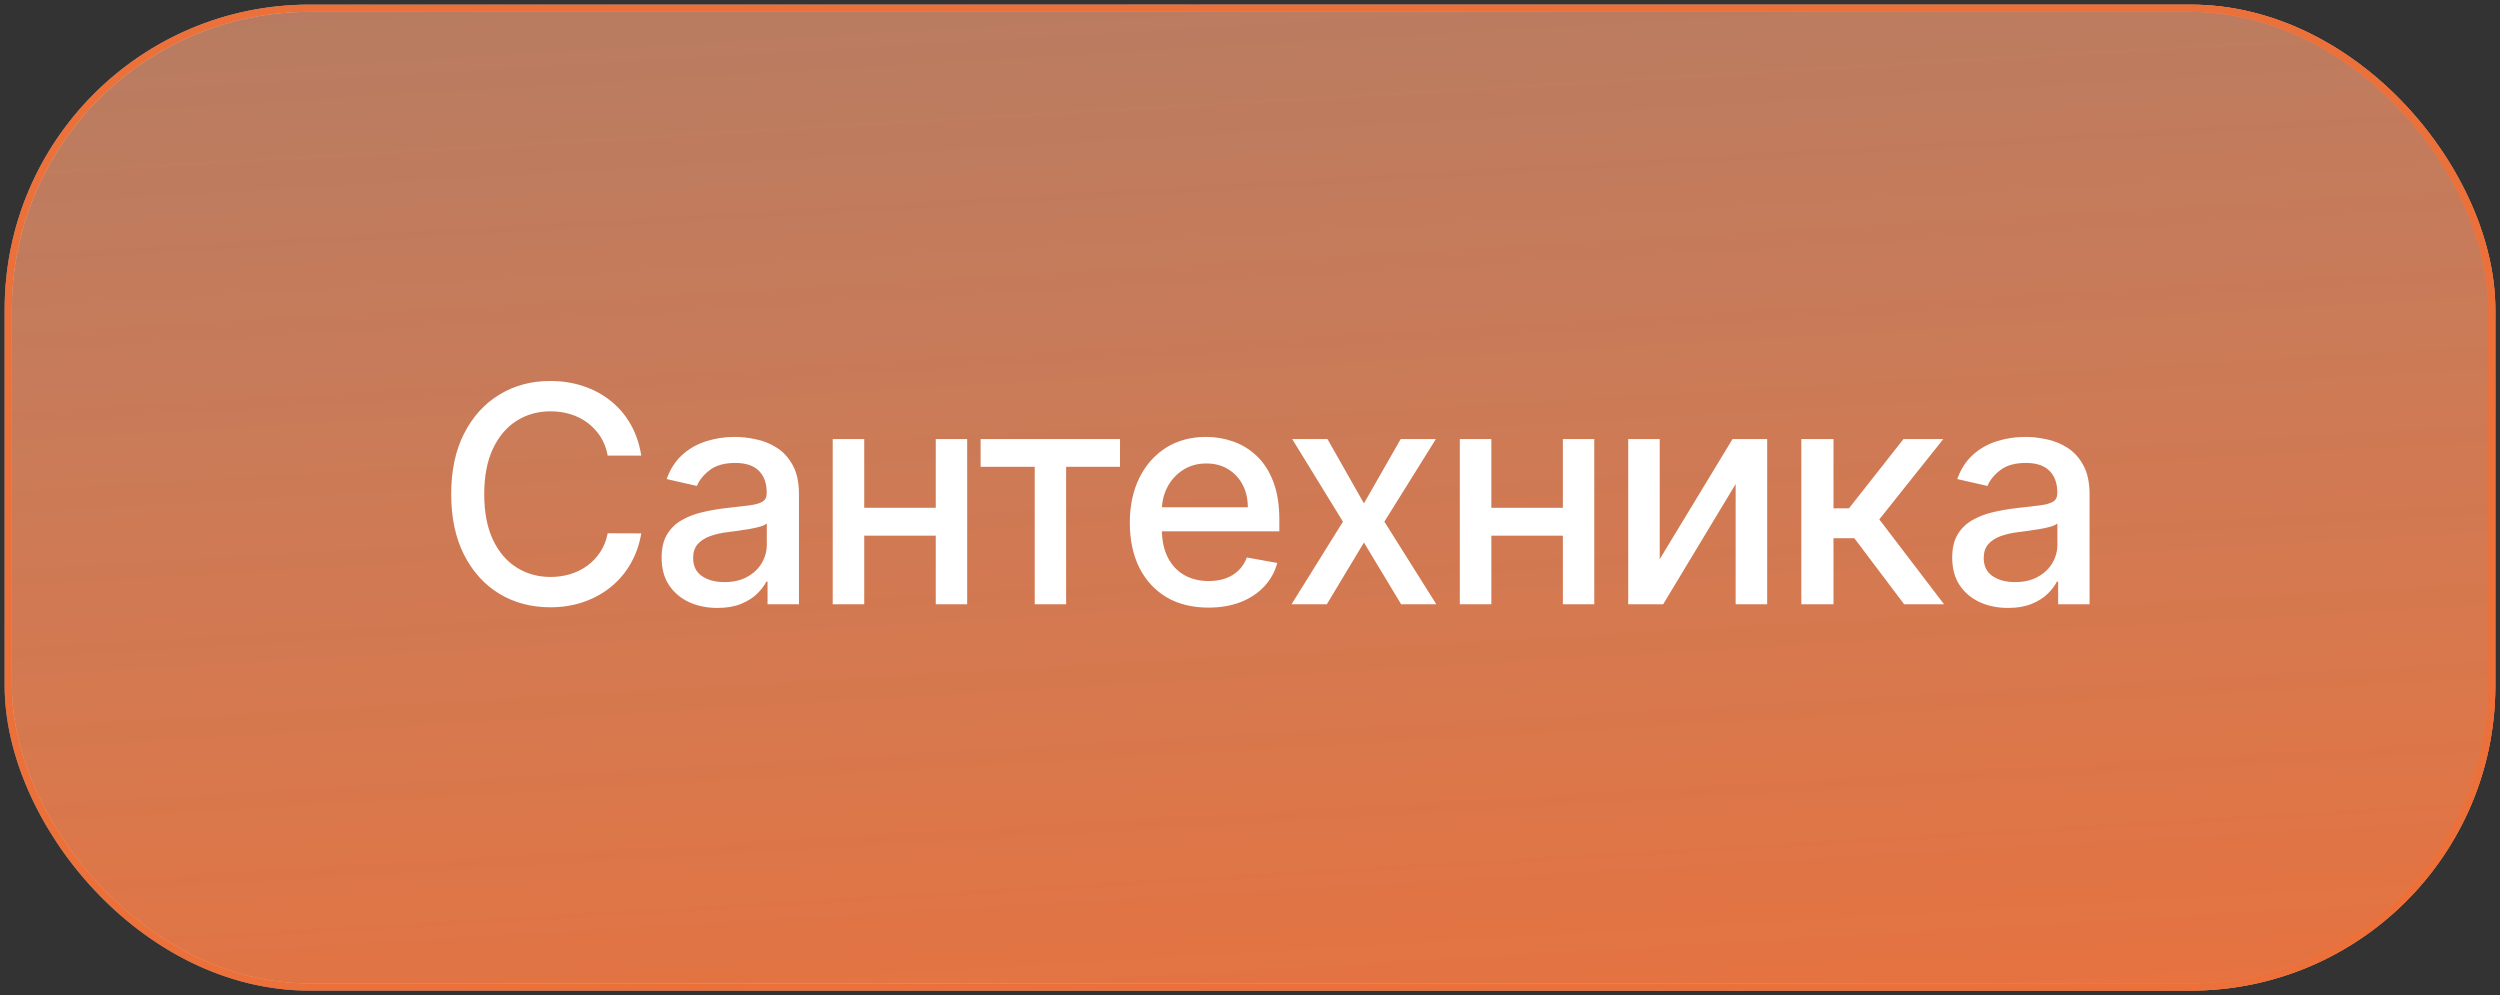
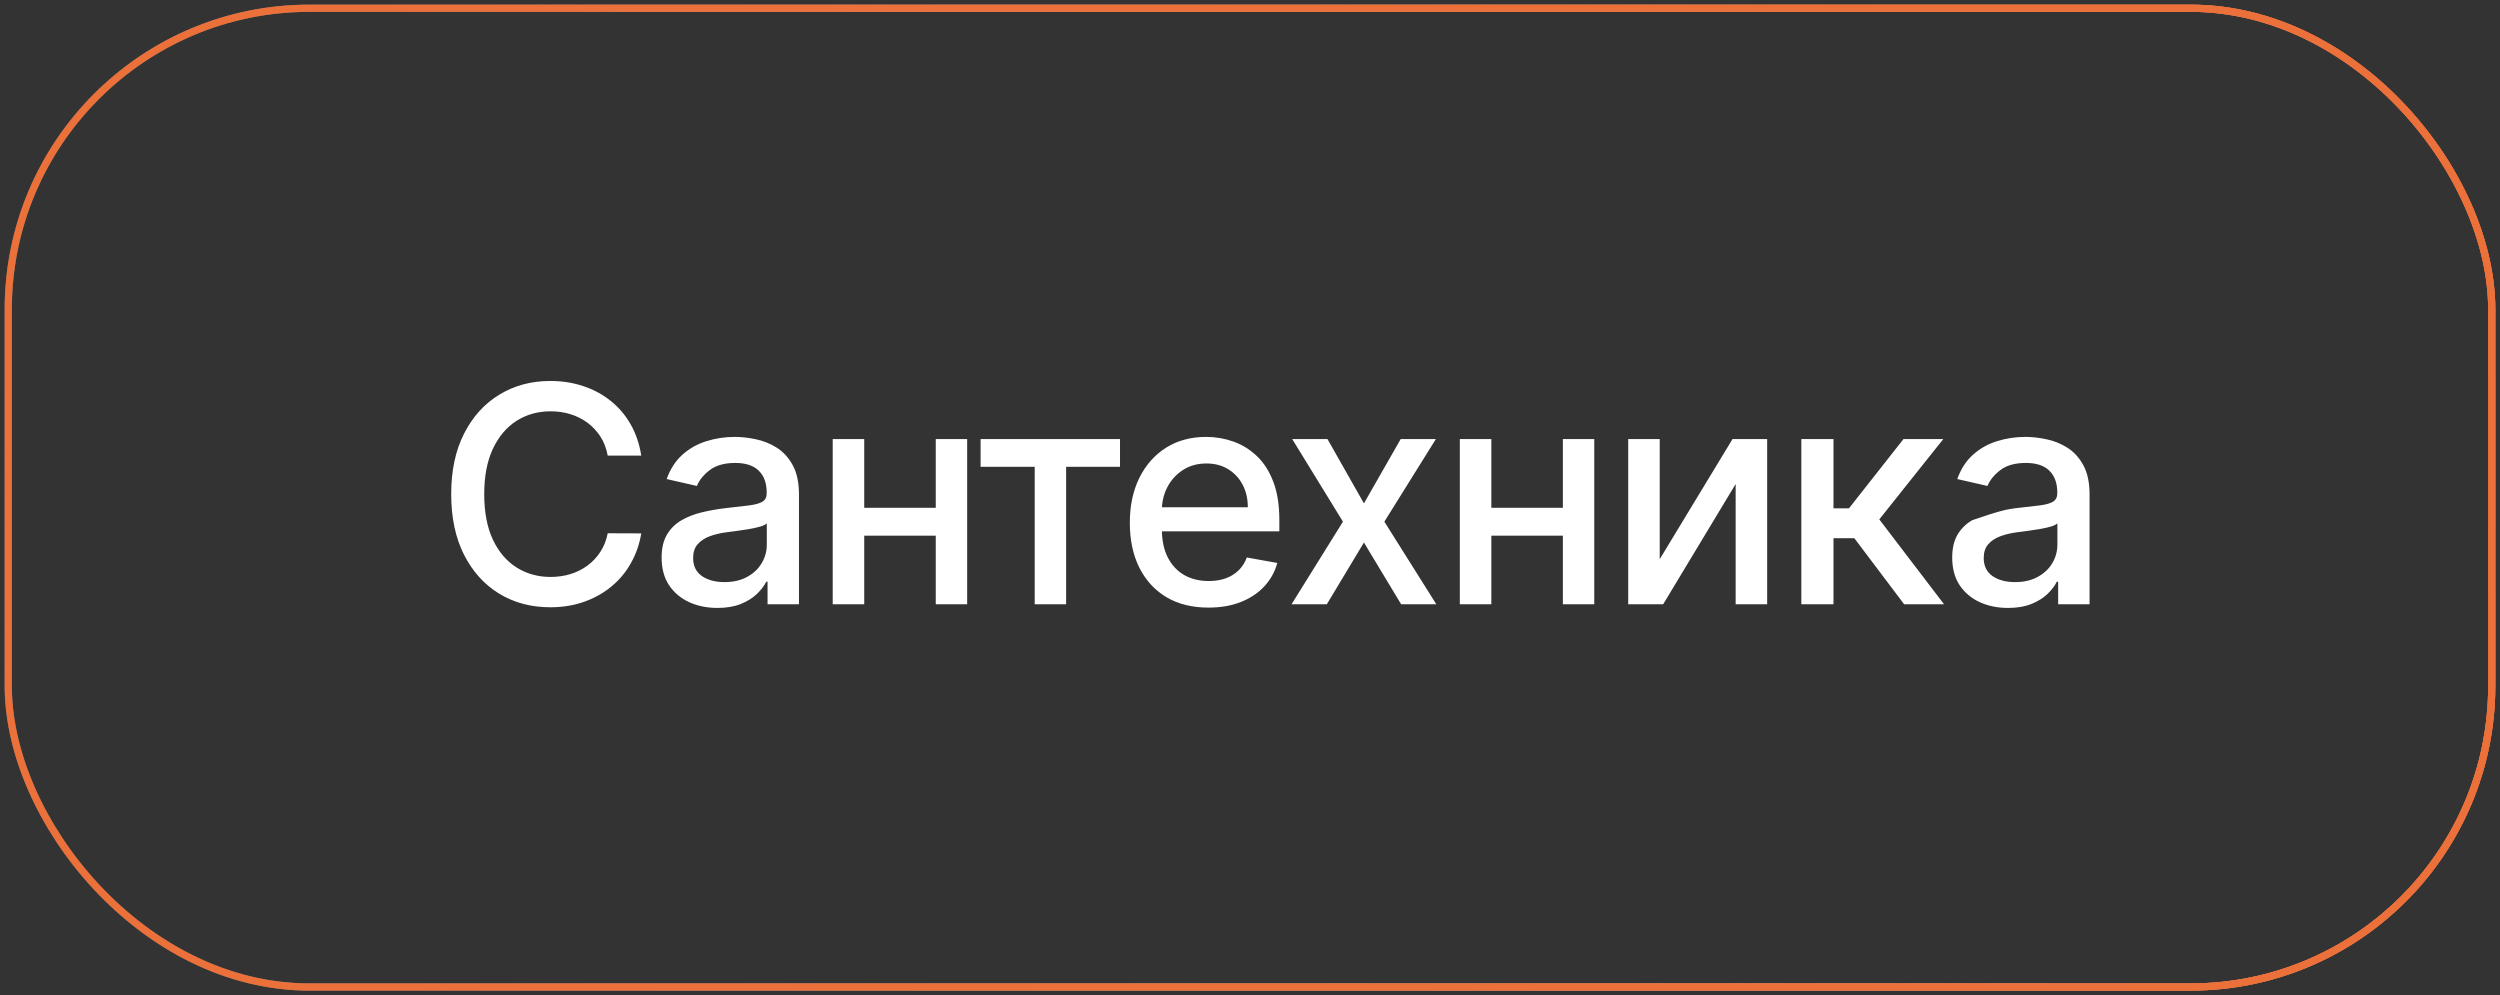
<svg xmlns="http://www.w3.org/2000/svg" width="211" height="84" viewBox="0 0 211 84" fill="none">
  <rect x="0" y="0" width="211" height="84" fill="#333333" stroke="none" />
-   <rect x="0.696" y="0.696" width="209.608" height="82.608" rx="25.42" fill="url(#paint0_linear_388_1223)" />
  <rect x="0.696" y="0.696" width="209.608" height="82.608" rx="25.42" stroke="url(#paint1_radial_388_1223)" stroke-width="0.608" />
  <rect x="0.696" y="0.696" width="209.608" height="82.608" rx="25.42" stroke="url(#paint2_radial_388_1223)" stroke-width="0.608" />
-   <rect x="0.696" y="0.696" width="209.608" height="82.608" rx="25.42" stroke="url(#paint3_linear_388_1223)" stroke-width="0.608" />
  <rect x="0.696" y="0.696" width="209.608" height="82.608" rx="25.42" stroke="#EB703A" stroke-width="0.608" />
-   <path d="M54.122 38.454H51.29C51.181 37.849 50.978 37.316 50.681 36.856C50.385 36.397 50.022 36.006 49.592 35.685C49.162 35.365 48.681 35.123 48.149 34.959C47.622 34.796 47.062 34.714 46.469 34.714C45.398 34.714 44.439 34.983 43.591 35.522C42.75 36.061 42.084 36.85 41.594 37.891C41.11 38.932 40.868 40.203 40.868 41.704C40.868 43.217 41.11 44.494 41.594 45.535C42.084 46.576 42.753 47.363 43.6 47.895C44.448 48.428 45.401 48.694 46.46 48.694C47.047 48.694 47.604 48.615 48.13 48.458C48.663 48.295 49.144 48.056 49.574 47.741C50.004 47.426 50.367 47.042 50.663 46.588C50.966 46.128 51.175 45.602 51.29 45.008L54.122 45.018C53.971 45.931 53.677 46.773 53.241 47.541C52.812 48.304 52.258 48.964 51.58 49.52C50.908 50.071 50.14 50.498 49.274 50.8C48.409 51.103 47.465 51.254 46.442 51.254C44.832 51.254 43.398 50.873 42.139 50.11C40.88 49.342 39.888 48.243 39.161 46.815C38.441 45.387 38.081 43.683 38.081 41.704C38.081 39.719 38.444 38.015 39.17 36.593C39.897 35.165 40.889 34.069 42.148 33.307C43.407 32.538 44.838 32.154 46.442 32.154C47.428 32.154 48.348 32.296 49.202 32.581C50.061 32.859 50.833 33.271 51.517 33.815C52.2 34.354 52.766 35.014 53.214 35.794C53.662 36.569 53.965 37.456 54.122 38.454ZM60.552 51.309C59.668 51.309 58.869 51.145 58.155 50.818C57.441 50.486 56.875 50.004 56.457 49.375C56.046 48.746 55.84 47.974 55.84 47.06C55.84 46.273 55.991 45.626 56.294 45.117C56.597 44.609 57.005 44.207 57.52 43.91C58.034 43.614 58.609 43.39 59.244 43.238C59.88 43.087 60.527 42.972 61.187 42.893C62.022 42.797 62.7 42.718 63.221 42.657C63.741 42.591 64.119 42.485 64.355 42.34C64.591 42.194 64.709 41.958 64.709 41.632V41.568C64.709 40.775 64.485 40.161 64.037 39.725C63.596 39.289 62.936 39.072 62.059 39.072C61.145 39.072 60.425 39.274 59.898 39.68C59.377 40.079 59.017 40.524 58.818 41.014L56.267 40.433C56.569 39.586 57.011 38.902 57.592 38.382C58.179 37.855 58.854 37.474 59.617 37.238C60.379 36.996 61.181 36.875 62.022 36.875C62.579 36.875 63.169 36.941 63.792 37.074C64.422 37.202 65.009 37.438 65.554 37.782C66.104 38.127 66.555 38.621 66.906 39.262C67.257 39.898 67.433 40.724 67.433 41.74V51H64.782V49.094H64.673C64.498 49.445 64.234 49.79 63.883 50.129C63.532 50.467 63.081 50.749 62.531 50.973C61.98 51.197 61.32 51.309 60.552 51.309ZM61.142 49.13C61.892 49.13 62.534 48.982 63.066 48.685C63.605 48.389 64.013 48.001 64.292 47.523C64.576 47.039 64.718 46.522 64.718 45.971V44.173C64.621 44.27 64.434 44.361 64.156 44.446C63.883 44.524 63.572 44.594 63.221 44.654C62.87 44.709 62.528 44.76 62.195 44.809C61.862 44.851 61.583 44.888 61.359 44.918C60.833 44.984 60.352 45.096 59.916 45.254C59.486 45.411 59.142 45.638 58.881 45.934C58.627 46.225 58.5 46.612 58.5 47.096C58.5 47.768 58.748 48.277 59.244 48.622C59.741 48.961 60.373 49.13 61.142 49.13ZM79.731 42.857V45.208H72.178V42.857H79.731ZM72.941 37.056V51H70.281V37.056H72.941ZM81.629 37.056V51H78.978V37.056H81.629ZM82.763 39.398V37.056H94.529V39.398H89.981V51H87.33V39.398H82.763ZM101.993 51.281C100.619 51.281 99.436 50.988 98.444 50.401C97.457 49.808 96.695 48.976 96.156 47.904C95.623 46.827 95.357 45.565 95.357 44.119C95.357 42.691 95.623 41.432 96.156 40.342C96.695 39.253 97.445 38.403 98.407 37.791C99.376 37.18 100.507 36.875 101.803 36.875C102.589 36.875 103.352 37.005 104.09 37.265C104.829 37.525 105.491 37.934 106.078 38.49C106.665 39.047 107.128 39.77 107.467 40.66C107.806 41.544 107.976 42.618 107.976 43.883V44.845H96.891V42.812H105.316C105.316 42.097 105.17 41.465 104.88 40.914C104.589 40.358 104.181 39.919 103.654 39.598C103.134 39.277 102.523 39.117 101.821 39.117C101.058 39.117 100.392 39.304 99.823 39.68C99.261 40.049 98.825 40.533 98.516 41.132C98.214 41.725 98.062 42.37 98.062 43.066V44.654C98.062 45.587 98.226 46.379 98.553 47.033C98.885 47.687 99.348 48.186 99.942 48.531C100.535 48.87 101.228 49.039 102.02 49.039C102.535 49.039 103.004 48.967 103.427 48.821C103.851 48.67 104.217 48.446 104.526 48.15C104.835 47.853 105.071 47.487 105.234 47.051L107.803 47.514C107.597 48.271 107.228 48.933 106.696 49.502C106.169 50.065 105.506 50.504 104.707 50.818C103.915 51.127 103.01 51.281 101.993 51.281ZM112.038 37.056L115.116 42.485L118.22 37.056H121.189L116.84 44.028L121.225 51H118.257L115.116 45.789L111.984 51H109.006L113.345 44.028L109.061 37.056H112.038ZM132.659 42.857V45.208H125.106V42.857H132.659ZM125.869 37.056V51H123.209V37.056H125.869ZM134.556 37.056V51H131.906V37.056H134.556ZM140.08 47.196L146.226 37.056H149.149V51H146.489V40.851L140.371 51H137.421V37.056H140.08V47.196ZM152.032 51V37.056H154.746V42.902H156.053L160.656 37.056H164.015L158.613 43.837L164.078 51H160.71L156.507 45.426H154.746V51H152.032ZM169.478 51.309C168.594 51.309 167.795 51.145 167.081 50.818C166.367 50.486 165.801 50.004 165.383 49.375C164.972 48.746 164.766 47.974 164.766 47.06C164.766 46.273 164.917 45.626 165.22 45.117C165.523 44.609 165.931 44.207 166.446 43.91C166.96 43.614 167.535 43.39 168.17 43.238C168.806 43.087 169.453 42.972 170.113 42.893C170.948 42.797 171.626 42.718 172.147 42.657C172.667 42.591 173.045 42.485 173.281 42.34C173.517 42.194 173.635 41.958 173.635 41.632V41.568C173.635 40.775 173.411 40.161 172.964 39.725C172.522 39.289 171.862 39.072 170.985 39.072C170.071 39.072 169.351 39.274 168.824 39.68C168.304 40.079 167.943 40.524 167.744 41.014L165.193 40.433C165.495 39.586 165.937 38.902 166.518 38.382C167.105 37.855 167.78 37.474 168.543 37.238C169.305 36.996 170.107 36.875 170.948 36.875C171.505 36.875 172.095 36.941 172.718 37.074C173.348 37.202 173.935 37.438 174.48 37.782C175.03 38.127 175.481 38.621 175.832 39.262C176.183 39.898 176.359 40.724 176.359 41.74V51H173.708V49.094H173.599C173.423 49.445 173.16 49.79 172.809 50.129C172.458 50.467 172.007 50.749 171.457 50.973C170.906 51.197 170.246 51.309 169.478 51.309ZM170.068 49.13C170.818 49.13 171.46 48.982 171.992 48.685C172.531 48.389 172.939 48.001 173.218 47.523C173.502 47.039 173.644 46.522 173.644 45.971V44.173C173.548 44.27 173.36 44.361 173.082 44.446C172.809 44.524 172.498 44.594 172.147 44.654C171.796 44.709 171.454 44.76 171.121 44.809C170.788 44.851 170.509 44.888 170.286 44.918C169.759 44.984 169.278 45.096 168.842 45.254C168.412 45.411 168.067 45.638 167.807 45.934C167.553 46.225 167.426 46.612 167.426 47.096C167.426 47.768 167.674 48.277 168.17 48.622C168.667 48.961 169.299 49.13 170.068 49.13Z" fill="white" />
+   <path d="M54.122 38.454H51.29C51.181 37.849 50.978 37.316 50.681 36.856C50.385 36.397 50.022 36.006 49.592 35.685C49.162 35.365 48.681 35.123 48.149 34.959C47.622 34.796 47.062 34.714 46.469 34.714C45.398 34.714 44.439 34.983 43.591 35.522C42.75 36.061 42.084 36.85 41.594 37.891C41.11 38.932 40.868 40.203 40.868 41.704C40.868 43.217 41.11 44.494 41.594 45.535C42.084 46.576 42.753 47.363 43.6 47.895C44.448 48.428 45.401 48.694 46.46 48.694C47.047 48.694 47.604 48.615 48.13 48.458C48.663 48.295 49.144 48.056 49.574 47.741C50.004 47.426 50.367 47.042 50.663 46.588C50.966 46.128 51.175 45.602 51.29 45.008L54.122 45.018C53.971 45.931 53.677 46.773 53.241 47.541C52.812 48.304 52.258 48.964 51.58 49.52C50.908 50.071 50.14 50.498 49.274 50.8C48.409 51.103 47.465 51.254 46.442 51.254C44.832 51.254 43.398 50.873 42.139 50.11C40.88 49.342 39.888 48.243 39.161 46.815C38.441 45.387 38.081 43.683 38.081 41.704C38.081 39.719 38.444 38.015 39.17 36.593C39.897 35.165 40.889 34.069 42.148 33.307C43.407 32.538 44.838 32.154 46.442 32.154C47.428 32.154 48.348 32.296 49.202 32.581C50.061 32.859 50.833 33.271 51.517 33.815C52.2 34.354 52.766 35.014 53.214 35.794C53.662 36.569 53.965 37.456 54.122 38.454ZM60.552 51.309C59.668 51.309 58.869 51.145 58.155 50.818C57.441 50.486 56.875 50.004 56.457 49.375C56.046 48.746 55.84 47.974 55.84 47.06C55.84 46.273 55.991 45.626 56.294 45.117C56.597 44.609 57.005 44.207 57.52 43.91C58.034 43.614 58.609 43.39 59.244 43.238C59.88 43.087 60.527 42.972 61.187 42.893C62.022 42.797 62.7 42.718 63.221 42.657C63.741 42.591 64.119 42.485 64.355 42.34C64.591 42.194 64.709 41.958 64.709 41.632V41.568C64.709 40.775 64.485 40.161 64.037 39.725C63.596 39.289 62.936 39.072 62.059 39.072C61.145 39.072 60.425 39.274 59.898 39.68C59.377 40.079 59.017 40.524 58.818 41.014L56.267 40.433C56.569 39.586 57.011 38.902 57.592 38.382C58.179 37.855 58.854 37.474 59.617 37.238C60.379 36.996 61.181 36.875 62.022 36.875C62.579 36.875 63.169 36.941 63.792 37.074C64.422 37.202 65.009 37.438 65.554 37.782C66.104 38.127 66.555 38.621 66.906 39.262C67.257 39.898 67.433 40.724 67.433 41.74V51H64.782V49.094H64.673C64.498 49.445 64.234 49.79 63.883 50.129C63.532 50.467 63.081 50.749 62.531 50.973C61.98 51.197 61.32 51.309 60.552 51.309ZM61.142 49.13C61.892 49.13 62.534 48.982 63.066 48.685C63.605 48.389 64.013 48.001 64.292 47.523C64.576 47.039 64.718 46.522 64.718 45.971V44.173C64.621 44.27 64.434 44.361 64.156 44.446C63.883 44.524 63.572 44.594 63.221 44.654C62.87 44.709 62.528 44.76 62.195 44.809C61.862 44.851 61.583 44.888 61.359 44.918C60.833 44.984 60.352 45.096 59.916 45.254C59.486 45.411 59.142 45.638 58.881 45.934C58.627 46.225 58.5 46.612 58.5 47.096C58.5 47.768 58.748 48.277 59.244 48.622C59.741 48.961 60.373 49.13 61.142 49.13ZM79.731 42.857V45.208H72.178V42.857H79.731ZM72.941 37.056V51H70.281V37.056H72.941ZM81.629 37.056V51H78.978V37.056H81.629ZM82.763 39.398V37.056H94.529V39.398H89.981V51H87.33V39.398H82.763ZM101.993 51.281C100.619 51.281 99.436 50.988 98.444 50.401C97.457 49.808 96.695 48.976 96.156 47.904C95.623 46.827 95.357 45.565 95.357 44.119C95.357 42.691 95.623 41.432 96.156 40.342C96.695 39.253 97.445 38.403 98.407 37.791C99.376 37.18 100.507 36.875 101.803 36.875C102.589 36.875 103.352 37.005 104.09 37.265C104.829 37.525 105.491 37.934 106.078 38.49C106.665 39.047 107.128 39.77 107.467 40.66C107.806 41.544 107.976 42.618 107.976 43.883V44.845H96.891V42.812H105.316C105.316 42.097 105.17 41.465 104.88 40.914C104.589 40.358 104.181 39.919 103.654 39.598C103.134 39.277 102.523 39.117 101.821 39.117C101.058 39.117 100.392 39.304 99.823 39.68C99.261 40.049 98.825 40.533 98.516 41.132C98.214 41.725 98.062 42.37 98.062 43.066V44.654C98.062 45.587 98.226 46.379 98.553 47.033C98.885 47.687 99.348 48.186 99.942 48.531C100.535 48.87 101.228 49.039 102.02 49.039C102.535 49.039 103.004 48.967 103.427 48.821C103.851 48.67 104.217 48.446 104.526 48.15C104.835 47.853 105.071 47.487 105.234 47.051L107.803 47.514C107.597 48.271 107.228 48.933 106.696 49.502C106.169 50.065 105.506 50.504 104.707 50.818C103.915 51.127 103.01 51.281 101.993 51.281ZM112.038 37.056L115.116 42.485L118.22 37.056H121.189L116.84 44.028L121.225 51H118.257L115.116 45.789L111.984 51H109.006L113.345 44.028L109.061 37.056H112.038ZM132.659 42.857V45.208H125.106V42.857H132.659ZM125.869 37.056V51H123.209V37.056H125.869ZM134.556 37.056V51H131.906V37.056H134.556ZM140.08 47.196L146.226 37.056H149.149V51H146.489V40.851L140.371 51H137.421V37.056H140.08V47.196ZM152.032 51V37.056H154.746V42.902H156.053L160.656 37.056H164.015L158.613 43.837L164.078 51H160.71L156.507 45.426H154.746V51H152.032ZM169.478 51.309C168.594 51.309 167.795 51.145 167.081 50.818C166.367 50.486 165.801 50.004 165.383 49.375C164.972 48.746 164.766 47.974 164.766 47.06C164.766 46.273 164.917 45.626 165.22 45.117C165.523 44.609 165.931 44.207 166.446 43.91C168.806 43.087 169.453 42.972 170.113 42.893C170.948 42.797 171.626 42.718 172.147 42.657C172.667 42.591 173.045 42.485 173.281 42.34C173.517 42.194 173.635 41.958 173.635 41.632V41.568C173.635 40.775 173.411 40.161 172.964 39.725C172.522 39.289 171.862 39.072 170.985 39.072C170.071 39.072 169.351 39.274 168.824 39.68C168.304 40.079 167.943 40.524 167.744 41.014L165.193 40.433C165.495 39.586 165.937 38.902 166.518 38.382C167.105 37.855 167.78 37.474 168.543 37.238C169.305 36.996 170.107 36.875 170.948 36.875C171.505 36.875 172.095 36.941 172.718 37.074C173.348 37.202 173.935 37.438 174.48 37.782C175.03 38.127 175.481 38.621 175.832 39.262C176.183 39.898 176.359 40.724 176.359 41.74V51H173.708V49.094H173.599C173.423 49.445 173.16 49.79 172.809 50.129C172.458 50.467 172.007 50.749 171.457 50.973C170.906 51.197 170.246 51.309 169.478 51.309ZM170.068 49.13C170.818 49.13 171.46 48.982 171.992 48.685C172.531 48.389 172.939 48.001 173.218 47.523C173.502 47.039 173.644 46.522 173.644 45.971V44.173C173.548 44.27 173.36 44.361 173.082 44.446C172.809 44.524 172.498 44.594 172.147 44.654C171.796 44.709 171.454 44.76 171.121 44.809C170.788 44.851 170.509 44.888 170.286 44.918C169.759 44.984 169.278 45.096 168.842 45.254C168.412 45.411 168.067 45.638 167.807 45.934C167.553 46.225 167.426 46.612 167.426 47.096C167.426 47.768 167.674 48.277 168.17 48.622C168.667 48.961 169.299 49.13 170.068 49.13Z" fill="white" />
  <defs>
    <linearGradient id="paint0_linear_388_1223" x1="135.789" y1="96.691" x2="116.076" y2="-241.044" gradientUnits="userSpaceOnUse">
      <stop stop-color="#EB703A" />
      <stop offset="1" stop-color="white" stop-opacity="0" />
    </linearGradient>
    <radialGradient id="paint1_radial_388_1223" cx="0" cy="0" r="1" gradientUnits="userSpaceOnUse" gradientTransform="translate(2.88 3.44) rotate(20.8) scale(218.13 231.743)">
      <stop stop-color="white" stop-opacity="0" />
      <stop offset="1" stop-color="#EB703A" />
    </radialGradient>
    <radialGradient id="paint2_radial_388_1223" cx="0" cy="0" r="1" gradientUnits="userSpaceOnUse" gradientTransform="translate(3.875 80.493) rotate(-20.793) scale(217.055 230.298)">
      <stop stop-color="white" stop-opacity="0" />
      <stop offset="1" stop-color="#EB703A" />
    </radialGradient>
    <linearGradient id="paint3_linear_388_1223" x1="4.87" y1="3.236" x2="128.954" y2="147.73" gradientUnits="userSpaceOnUse">
      <stop stop-color="white" stop-opacity="0.3" />
      <stop offset="1" stop-color="white" stop-opacity="0" />
    </linearGradient>
  </defs>
</svg>